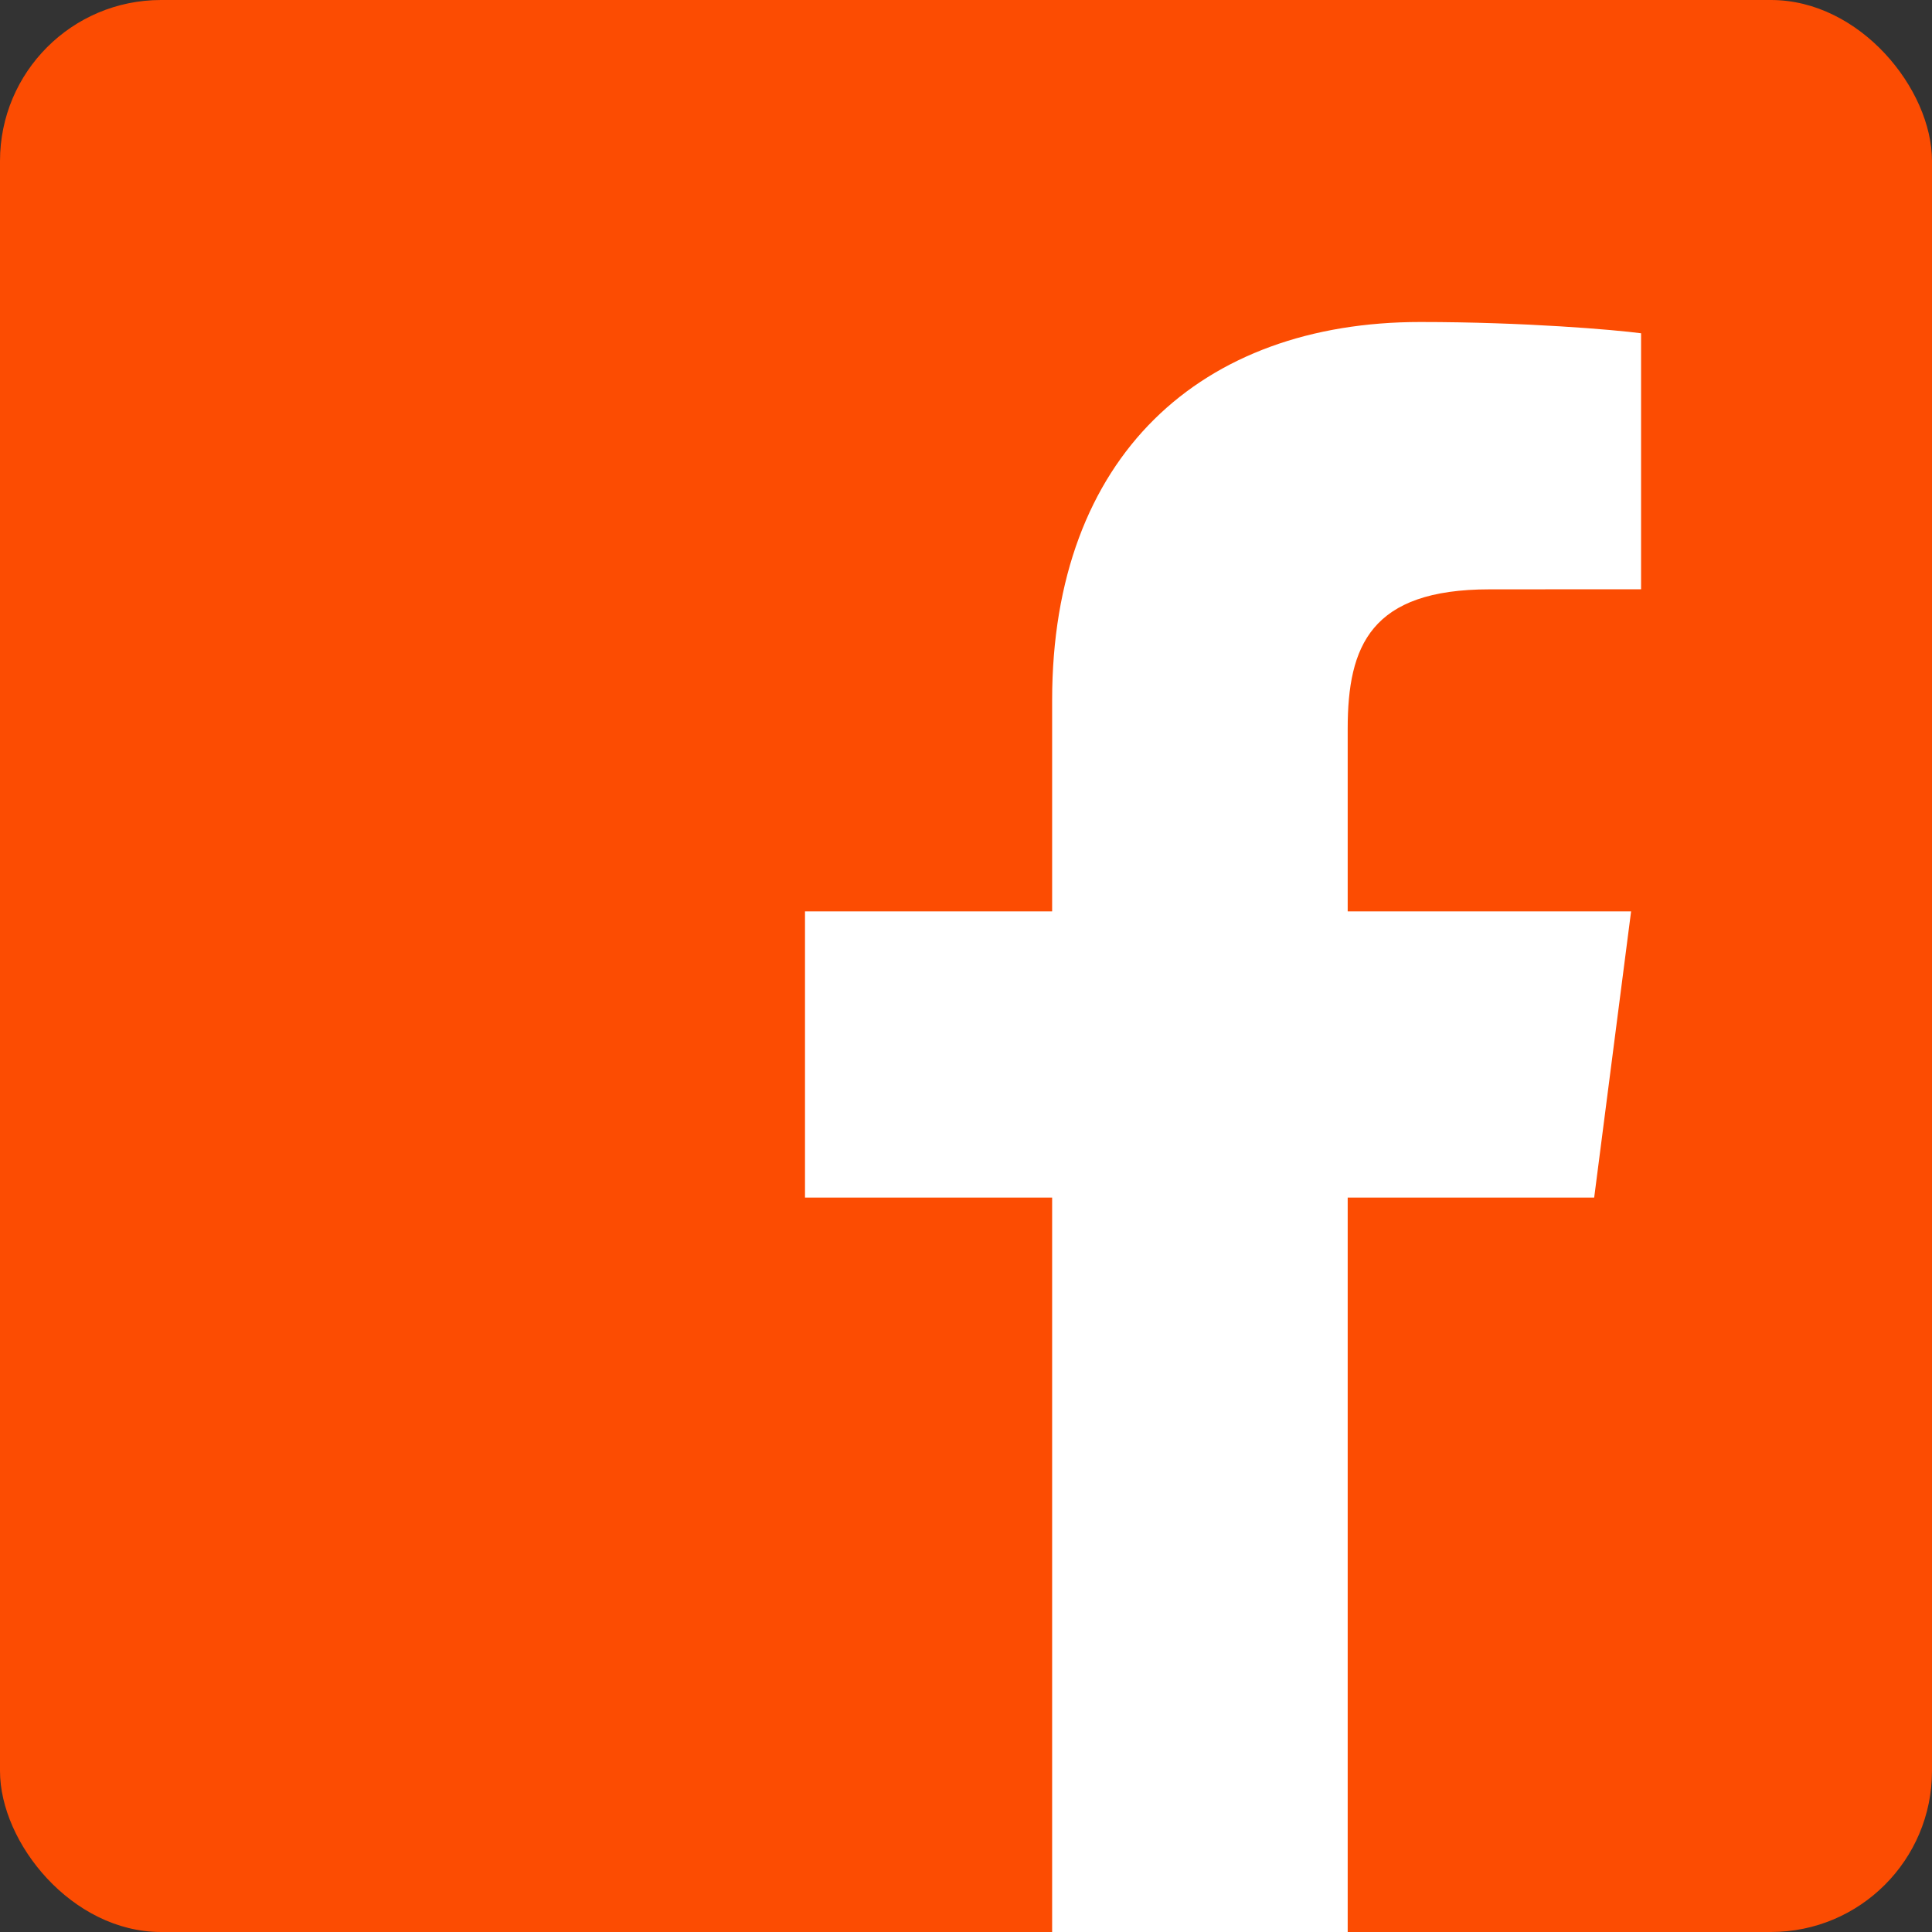
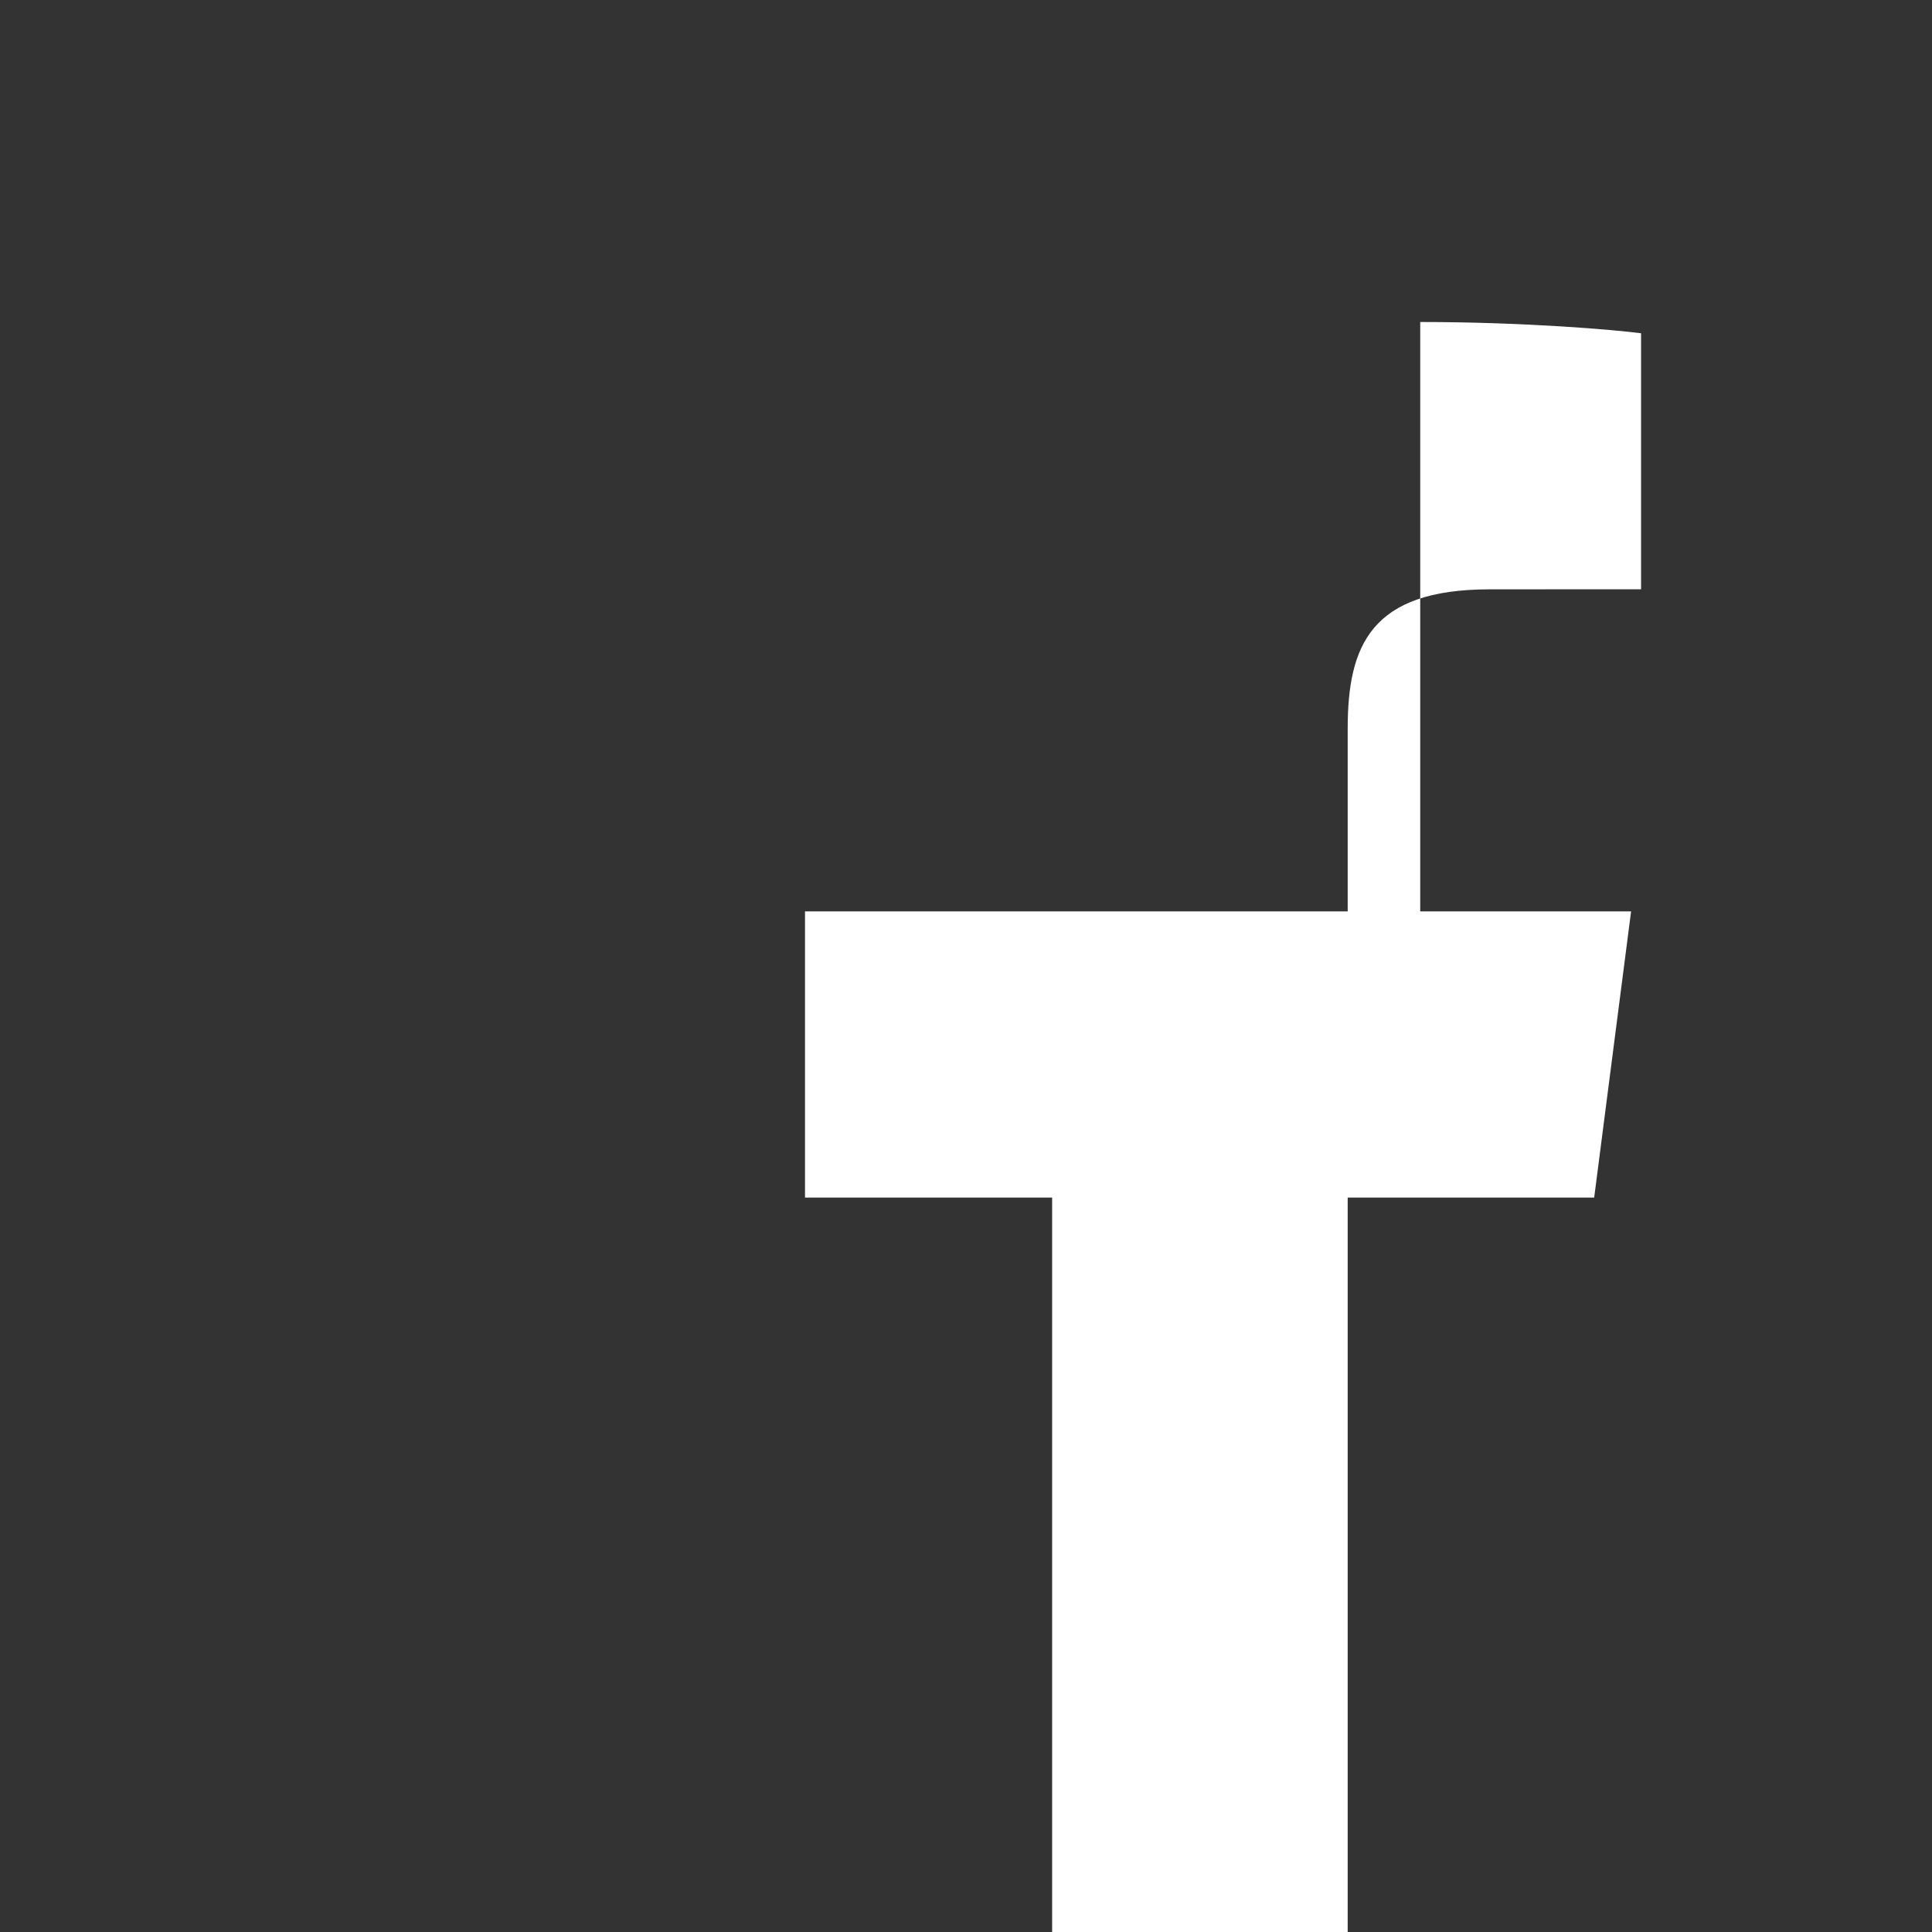
<svg xmlns="http://www.w3.org/2000/svg" width="48" height="48" viewBox="0 0 48 48" fill="none">
  <rect x="0" y="0" width="48" height="48" fill="#333333" stroke="none" />
-   <rect width="48" height="48" rx="4" fill="#FC4C02" />
-   <path d="M33.483 48V29.754H39.607L40.524 22.643H33.483V18.104C33.483 16.045 34.055 14.642 37.007 14.642L40.772 14.64V8.28C40.121 8.194 37.886 8 35.285 8C29.857 8 26.14 11.314 26.14 17.399V22.643H20V29.754H26.14V48H33.483Z" fill="white" />
+   <path d="M33.483 48V29.754H39.607L40.524 22.643H33.483V18.104C33.483 16.045 34.055 14.642 37.007 14.642L40.772 14.64V8.28C40.121 8.194 37.886 8 35.285 8V22.643H20V29.754H26.14V48H33.483Z" fill="white" />
</svg>